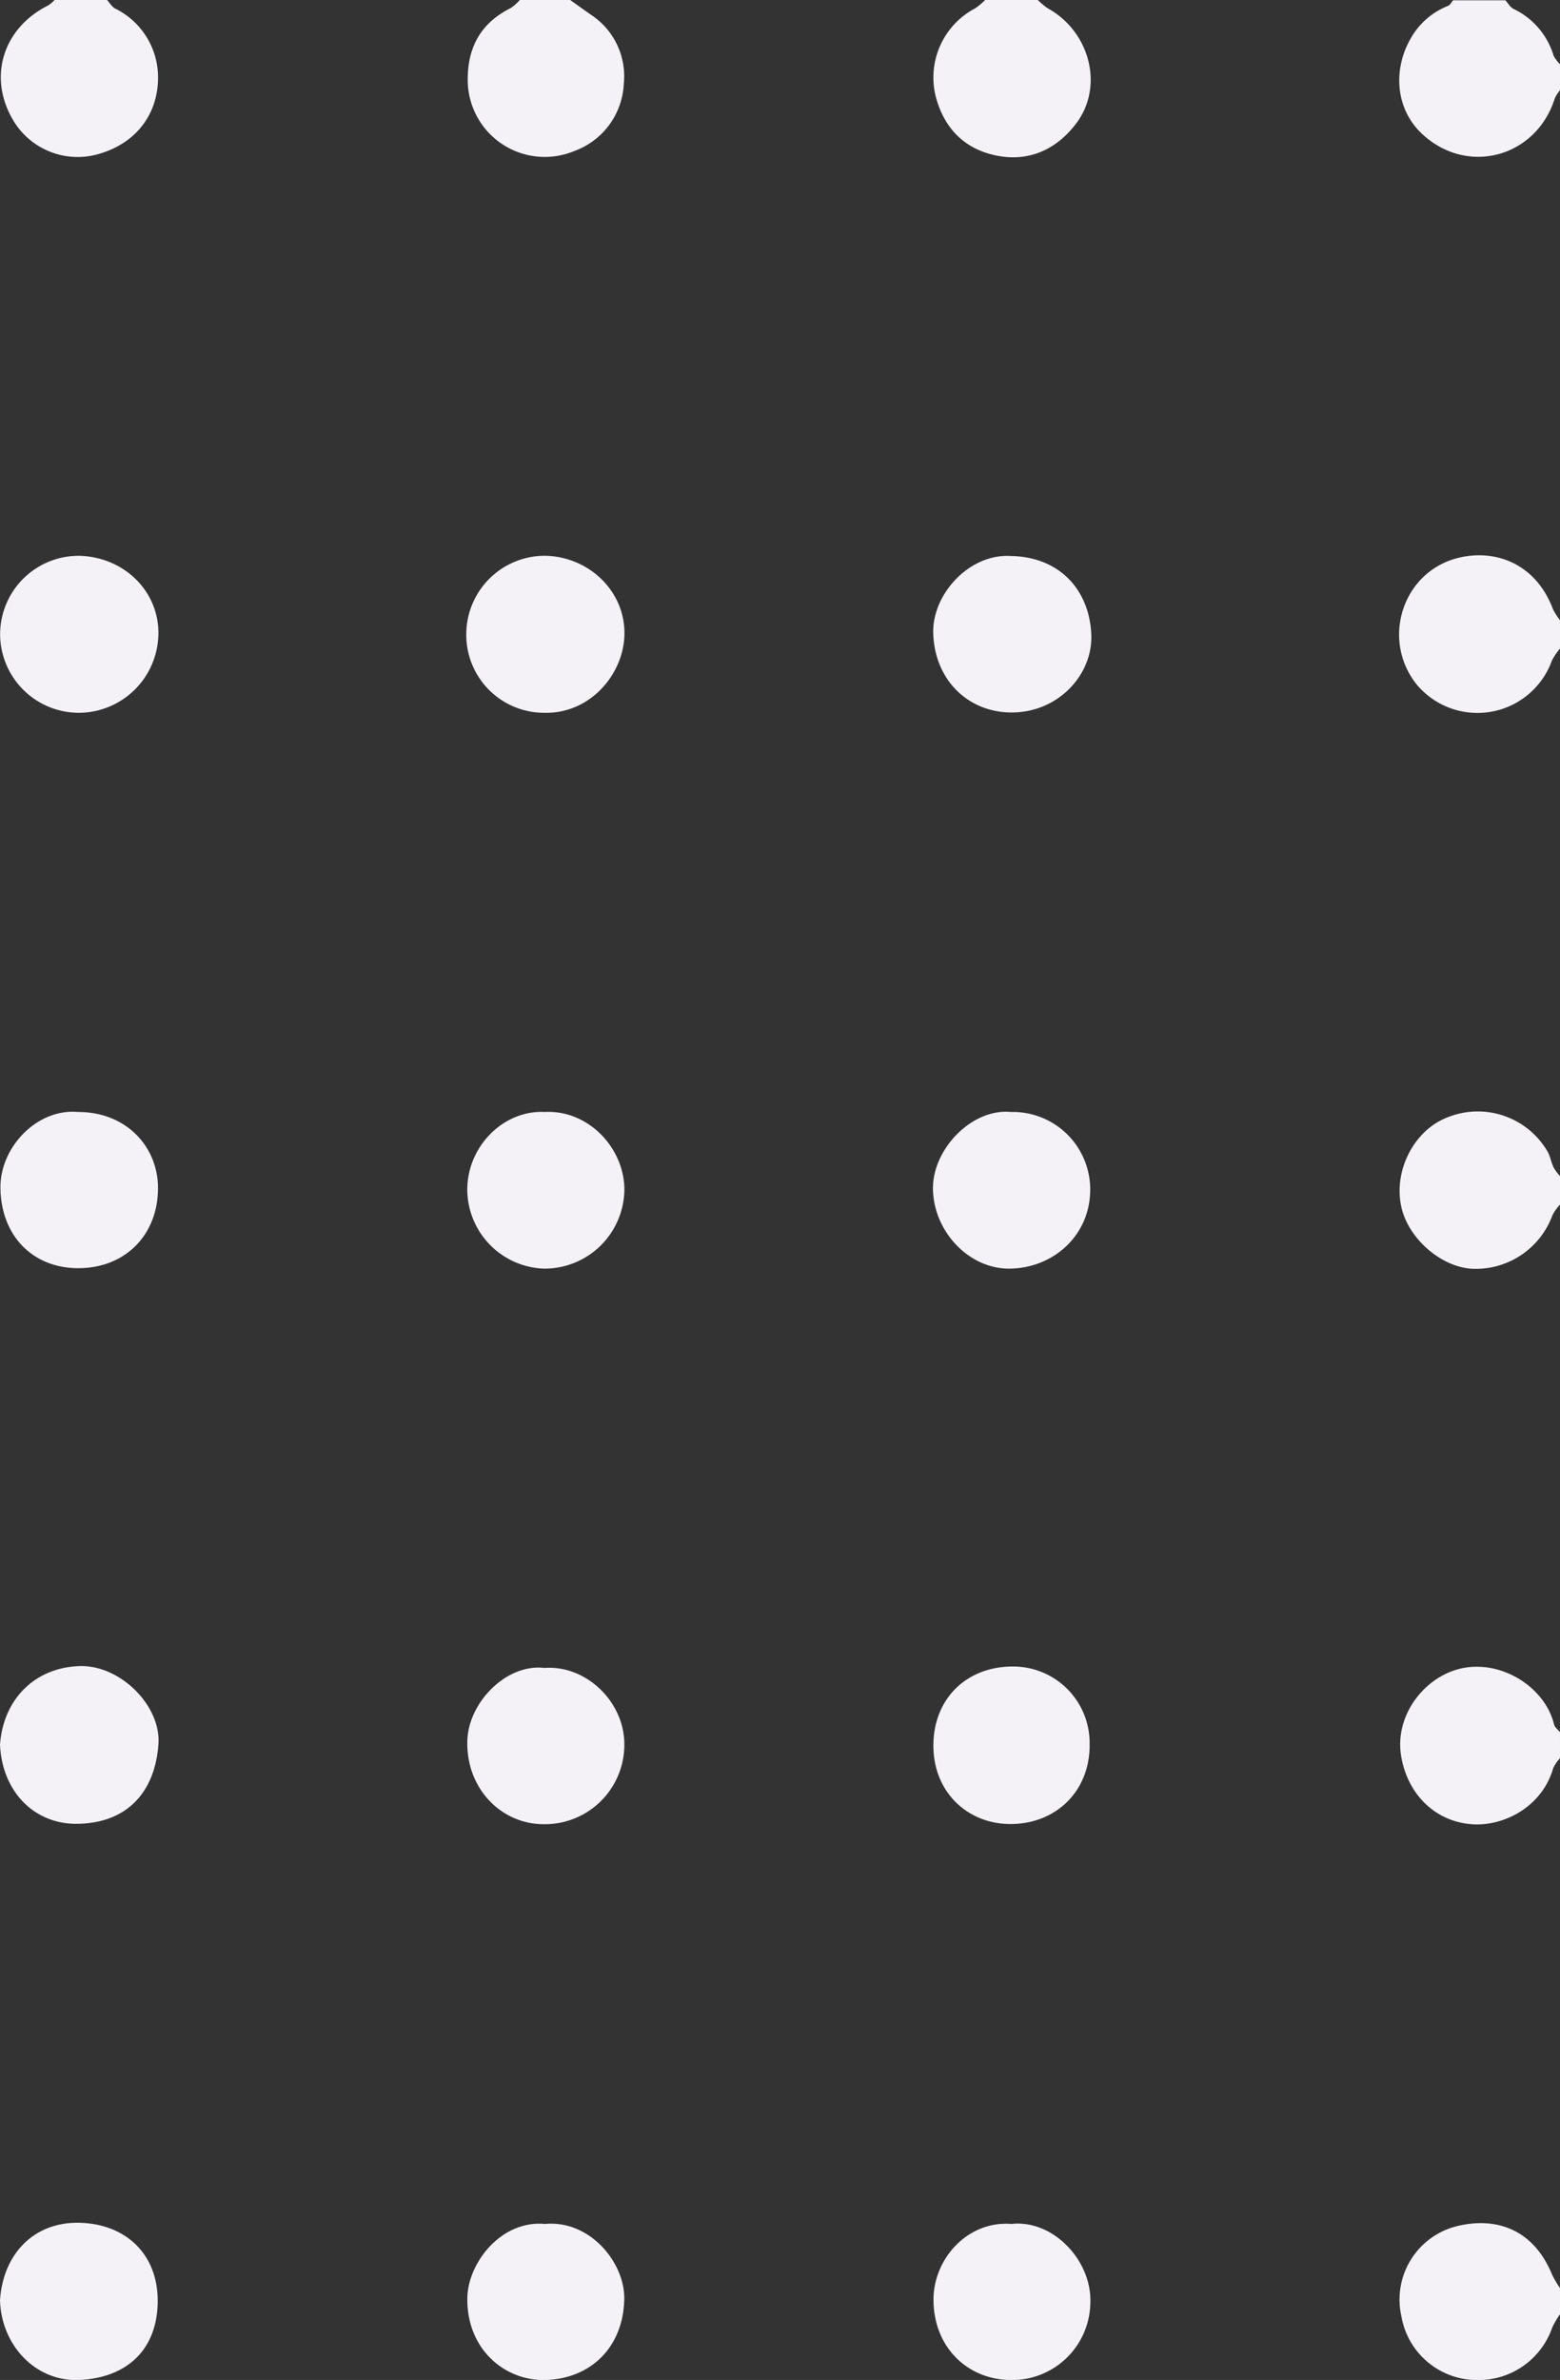
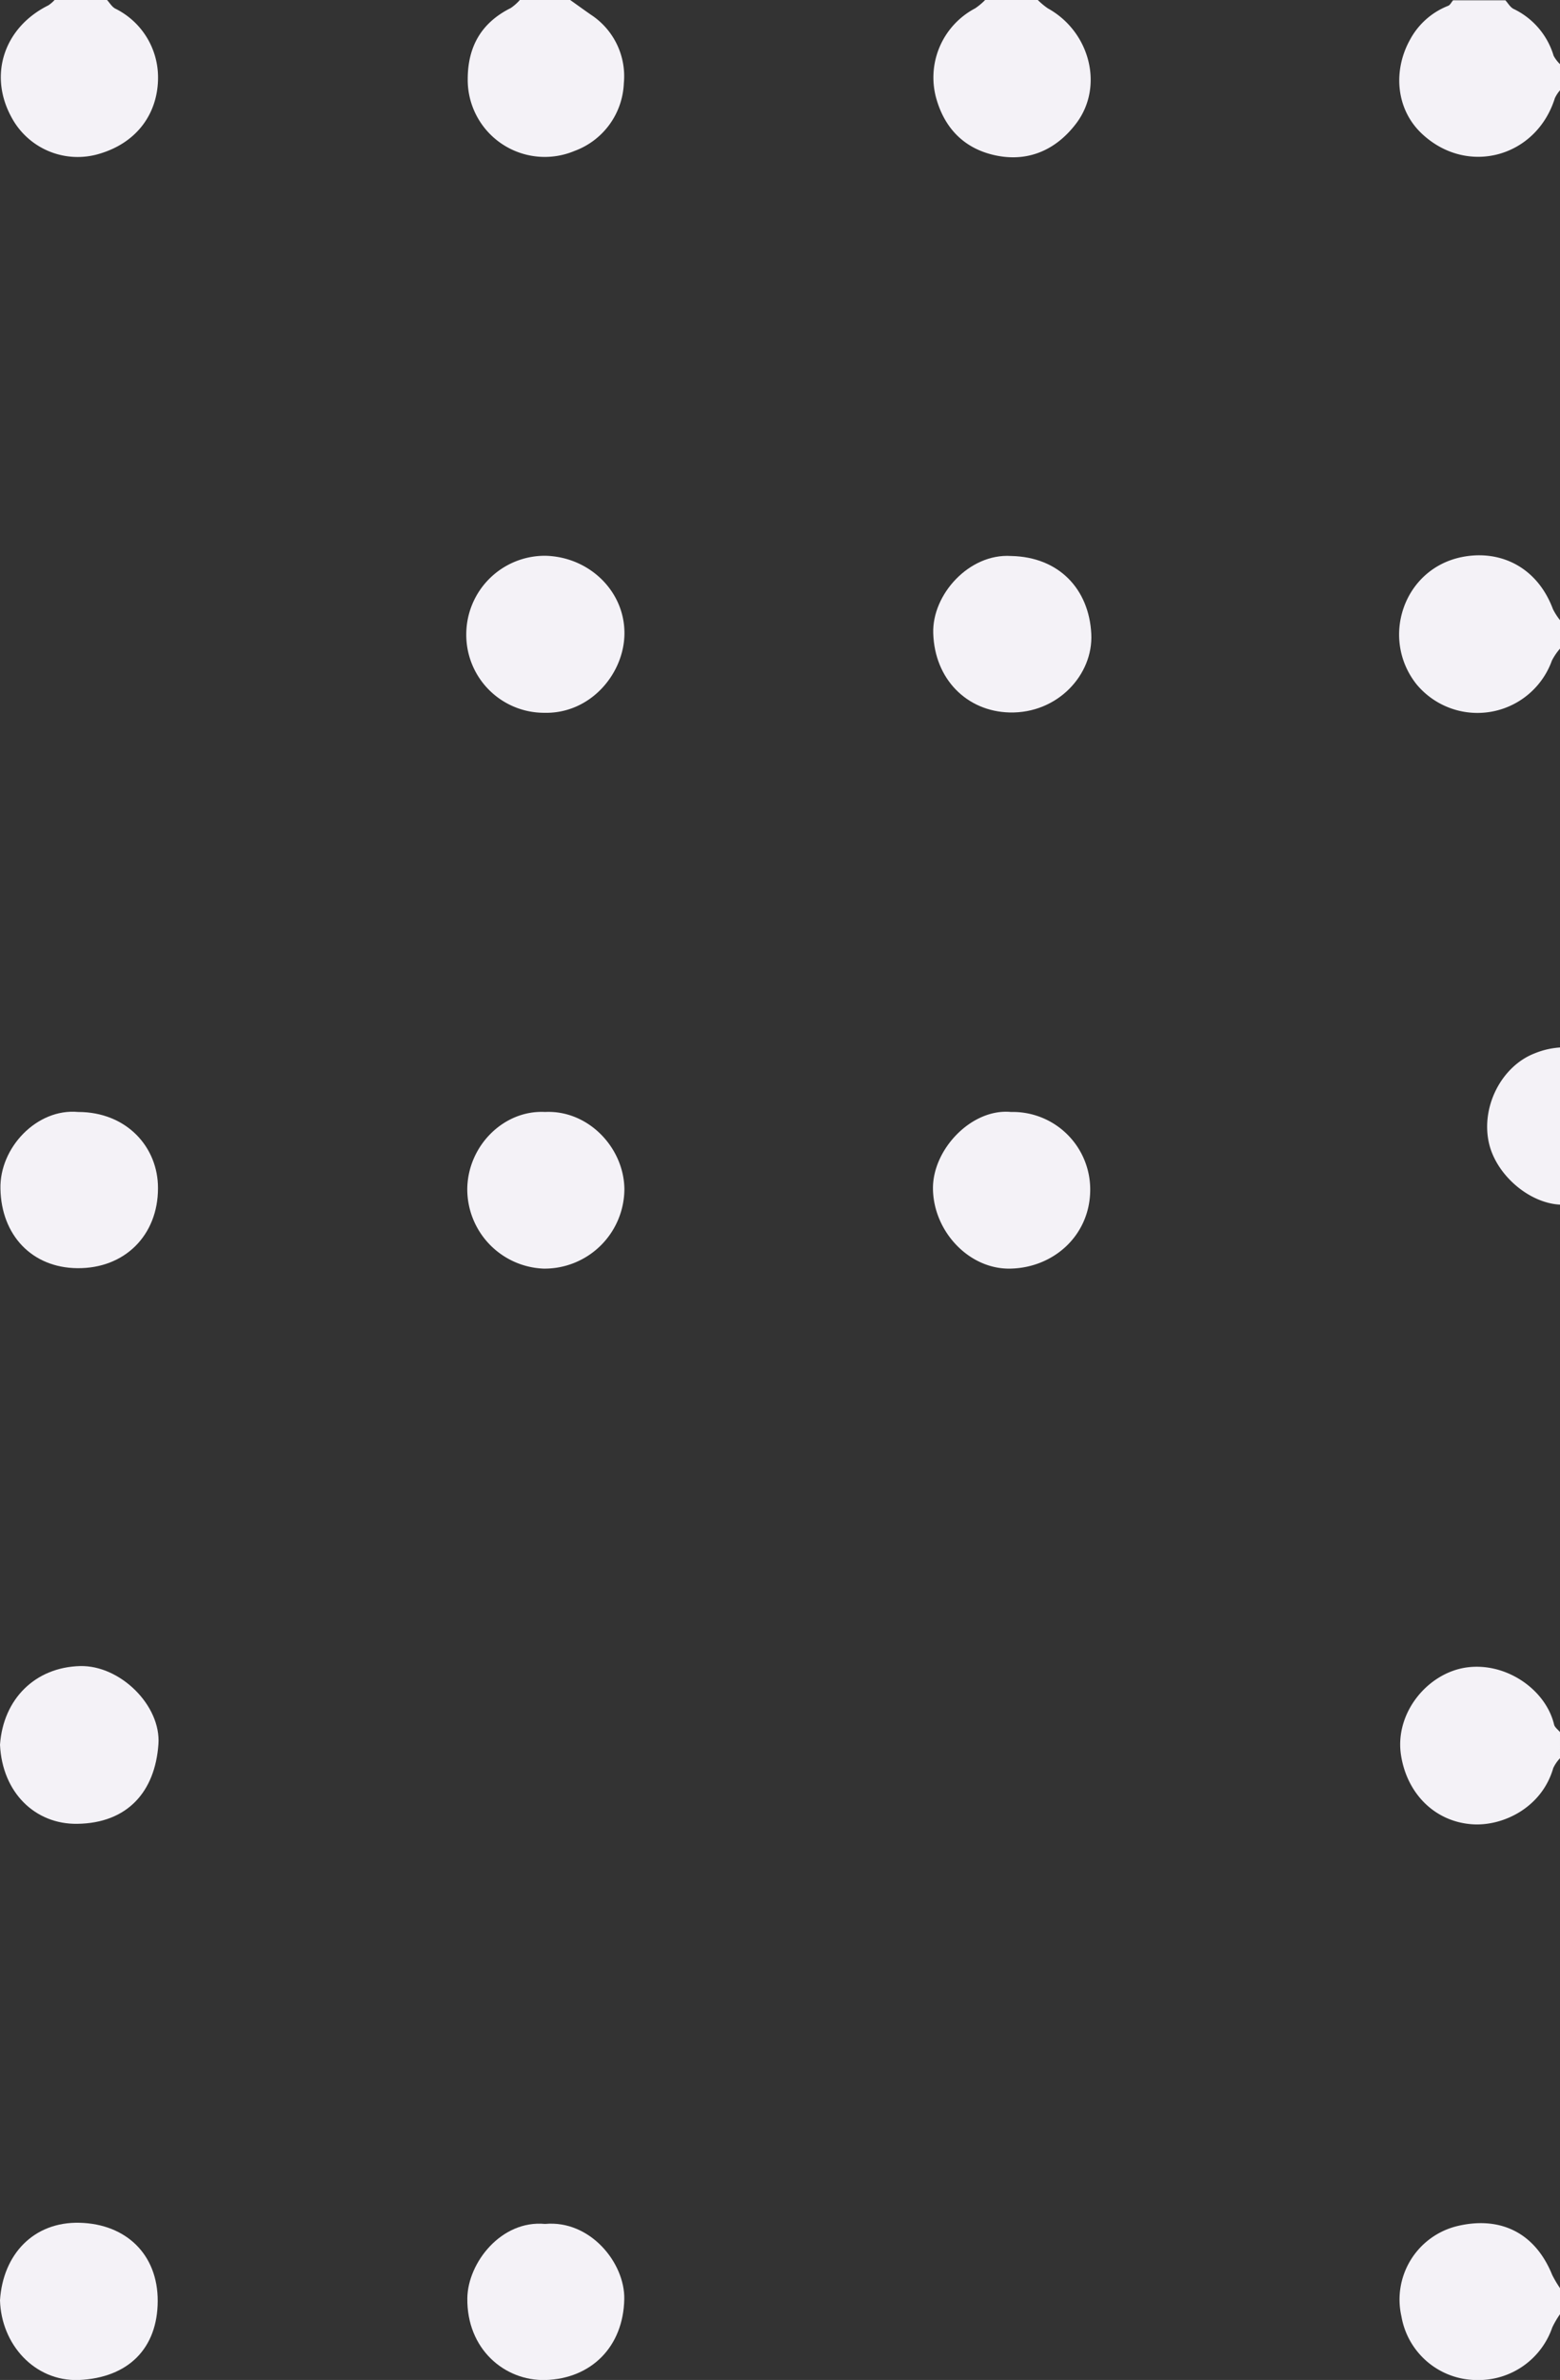
<svg xmlns="http://www.w3.org/2000/svg" id="Layer_1" data-name="Layer 1" viewBox="0 0 281.9 429.95">
  <rect x="0" y="0" width="281.9" height="429.95" fill="#333333" stroke="none" />
  <defs>
    <style>.cls-1{fill:#f4f2f7;}</style>
  </defs>
  <path class="cls-1" d="M174,23.22a10.74,10.74,0,0,0-1.46,2.15,14.3,14.3,0,0,1-24.45,4.31c-6.58-8.25-2.43-20.84,8.14-23,6.89-1.4,13.63,1.74,16.49,9.39a11.2,11.2,0,0,0,1.28,2Z" transform="translate(107.9 93.96)" />
  <path class="cls-1" d="M174-77.65a6.25,6.25,0,0,0-.93,1.43c-3.32,10.6-15.63,14.06-23.83,6.6-5-4.52-5.42-11.68-2.33-17.19a13.33,13.33,0,0,1,6.88-6.1c.38-.15.6-.69.9-1h9.44c.49.54.89,1.28,1.5,1.57a13.71,13.71,0,0,1,7.22,8.46A6.28,6.28,0,0,0,174-82.37Z" transform="translate(107.9 93.96)" />
  <path class="cls-1" d="M174,223.67a6.81,6.81,0,0,0-1.22,1.78c-2.08,7.22-9.19,10.55-14.67,10.15-6.92-.5-11.91-5.77-12.88-12.75-1-7.53,4.94-14.6,11.88-15.58,7.15-1,14.32,4,15.82,10.31.12.51.7.92,1.07,1.37Z" transform="translate(107.9 93.96)" />
-   <path class="cls-1" d="M174,123.66a8.31,8.31,0,0,0-1.37,1.93,14.76,14.76,0,0,1-14.45,9.66c-5.58-.28-11.46-5.32-12.81-11-1.56-6.57,2.18-14,8.26-16.34a14.59,14.59,0,0,1,18.16,6.23c.47.86.62,1.9,1.05,2.79a9.15,9.15,0,0,0,1.16,1.58Z" transform="translate(107.9 93.96)" />
+   <path class="cls-1" d="M174,123.66c-5.58-.28-11.46-5.32-12.81-11-1.56-6.57,2.18-14,8.26-16.34a14.59,14.59,0,0,1,18.16,6.23c.47.86.62,1.9,1.05,2.79a9.15,9.15,0,0,0,1.16,1.58Z" transform="translate(107.9 93.96)" />
  <path class="cls-1" d="M79.6-94a12.78,12.78,0,0,0,1.85,1.55c7.6,4.2,10.16,14.06,5.17,20.73-3.52,4.69-8.44,7-14.23,5.91s-9.58-4.77-11.15-10.54a14.11,14.11,0,0,1,7.07-16.1A11.79,11.79,0,0,0,70.16-94Z" transform="translate(107.9 93.96)" />
  <path class="cls-1" d="M-88.59-94c.5.54.9,1.26,1.51,1.59a13.86,13.86,0,0,1,7.74,12.46c0,6.24-3.58,11.67-10.53,13.75a13.56,13.56,0,0,1-16-6.66c-4.13-7.62-1.27-16.17,6.7-20.13A6.2,6.2,0,0,0-98-94Z" transform="translate(107.9 93.96)" />
  <path class="cls-1" d="M174,324.11a16.13,16.13,0,0,0-1.4,2.4A14.09,14.09,0,0,1,158.92,336a13.86,13.86,0,0,1-13.58-11.52,13.66,13.66,0,0,1,10-16.27c7.42-1.82,14,.79,17.25,8.8a20.78,20.78,0,0,0,1.41,2.39Z" transform="translate(107.9 93.96)" />
  <path class="cls-1" d="M-4.92-94c1.28.91,2.55,1.83,3.83,2.72A13.26,13.26,0,0,1,4.83-78.92,13.61,13.61,0,0,1-4.11-66.68,13.92,13.92,0,0,1-23.38-79.63c0-5.9,2.45-10.22,7.78-12.88A8.74,8.74,0,0,0-13.93-94Z" transform="translate(107.9 93.96)" />
  <path class="cls-1" d="M-9.64,34.81a14.08,14.08,0,0,1-14-14.27A14.2,14.2,0,0,1-9.36,6.44c7.87.18,14.32,6.32,14.3,14C4.93,27.66-1.16,35.06-9.64,34.81Z" transform="translate(107.9 93.96)" />
-   <path class="cls-1" d="M-93.75,34.81a14.25,14.25,0,0,1-14.13-14.18A14.2,14.2,0,0,1-93.36,6.45c8.16.34,14.23,6.63,14.08,14.16A14.43,14.43,0,0,1-93.75,34.81Z" transform="translate(107.9 93.96)" />
  <path class="cls-1" d="M-107.9,321.59c.53-8.28,6.07-14.22,14.41-14s14.13,5.69,14.09,14.17S-84.66,335.61-93.69,336C-101.68,336.25-107.68,329.54-107.9,321.59Z" transform="translate(107.9 93.96)" />
  <path class="cls-1" d="M74.79,6.48c8.68.16,14.11,6,14.51,14.07.38,7.39-6.11,14.42-14.78,14.2-7.69-.2-13.53-6-13.78-14.31C60.52,13.42,67.25,6,74.79,6.48Z" transform="translate(107.9 93.96)" />
-   <path class="cls-1" d="M89,221.18c.08,8.36-6,14.36-14.29,14.38-7.77,0-14-5.79-13.94-14.29S66.89,207.1,75.1,207.1A13.82,13.82,0,0,1,89,221.18Z" transform="translate(107.9 93.96)" />
-   <path class="cls-1" d="M74.87,307.8c7.56-.82,14.56,6.66,14.26,14.25A14.14,14.14,0,0,1,75,336c-7.76.06-14.06-5.61-14.21-14.25C60.64,314.28,66.82,307.19,74.87,307.8Z" transform="translate(107.9 93.96)" />
  <path class="cls-1" d="M-93.78,106.92c8.76,0,14.46,6.35,14.43,13.78,0,8.48-6,14.52-14.56,14.44-8.24-.07-13.76-6-13.91-14.34C-108,113.35-101.21,106.23-93.78,106.92Z" transform="translate(107.9 93.96)" />
  <path class="cls-1" d="M-107.9,221.24c.58-8.28,6.36-14,14.46-14.22,7.27-.18,14.66,7.14,14.17,14.11-.61,8.61-5.61,14.27-14.66,14.39C-101.54,235.63-107.49,229.89-107.9,221.24Z" transform="translate(107.9 93.96)" />
  <path class="cls-1" d="M74.78,106.92A14,14,0,0,1,89.1,121.35c-.2,7.91-6.58,13.7-14.41,13.87-7.45.16-13.88-6.68-14-14.38C60.59,113.67,67.68,106.25,74.78,106.92Z" transform="translate(107.9 93.96)" />
  <path class="cls-1" d="M-9.4,106.92c7.72-.38,14.23,6.37,14.33,13.9a14.43,14.43,0,0,1-14.61,14.4,14.36,14.36,0,0,1-13.78-14.5C-23.31,112.94-16.8,106.53-9.4,106.92Z" transform="translate(107.9 93.96)" />
-   <path class="cls-1" d="M-9.53,207.36c7.57-.57,14.57,6.18,14.45,14A14.36,14.36,0,0,1-9.92,235.58c-7.24-.1-13.73-6.23-13.53-15C-23.29,213.51-16.3,206.54-9.53,207.36Z" transform="translate(107.9 93.96)" />
  <path class="cls-1" d="M-9.41,307.8c8.11-.75,14.44,7,14.32,13.57C4.74,330-1.06,335.75-9.34,336c-7.36.18-14.24-5.57-14.11-14.8C-23.36,314.81-17.32,307.06-9.41,307.8Z" transform="translate(107.9 93.96)" />
</svg>